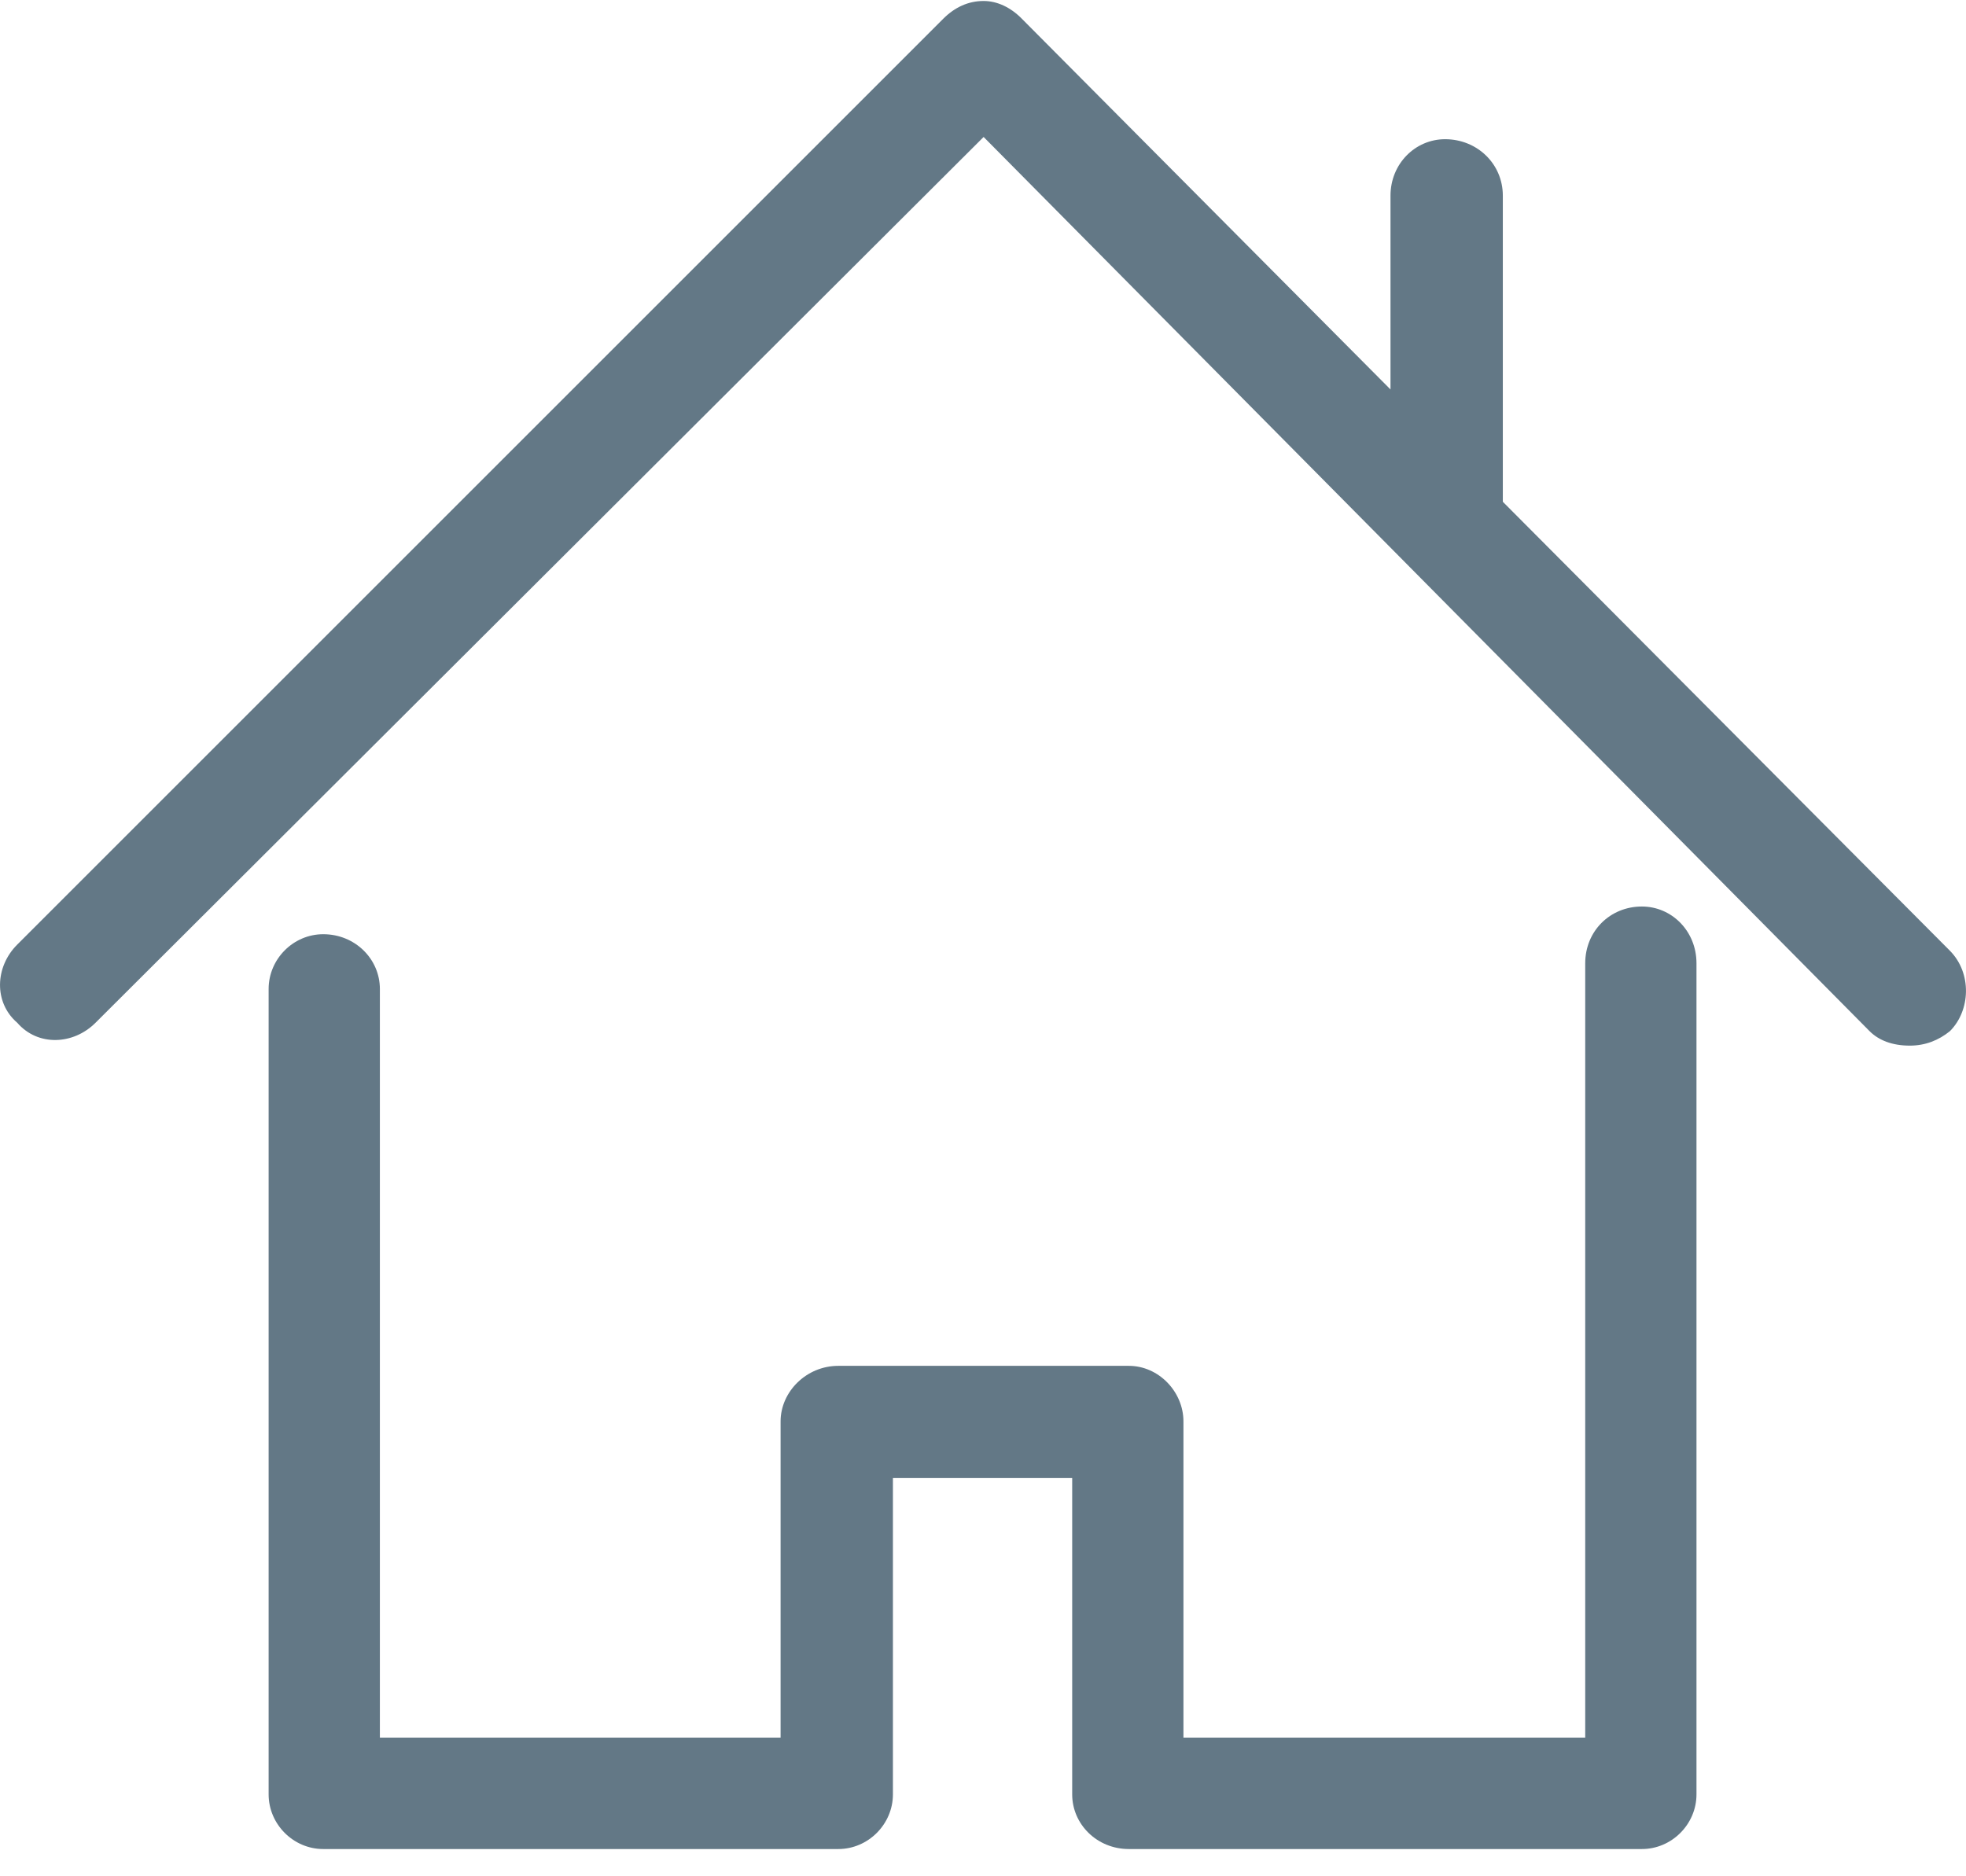
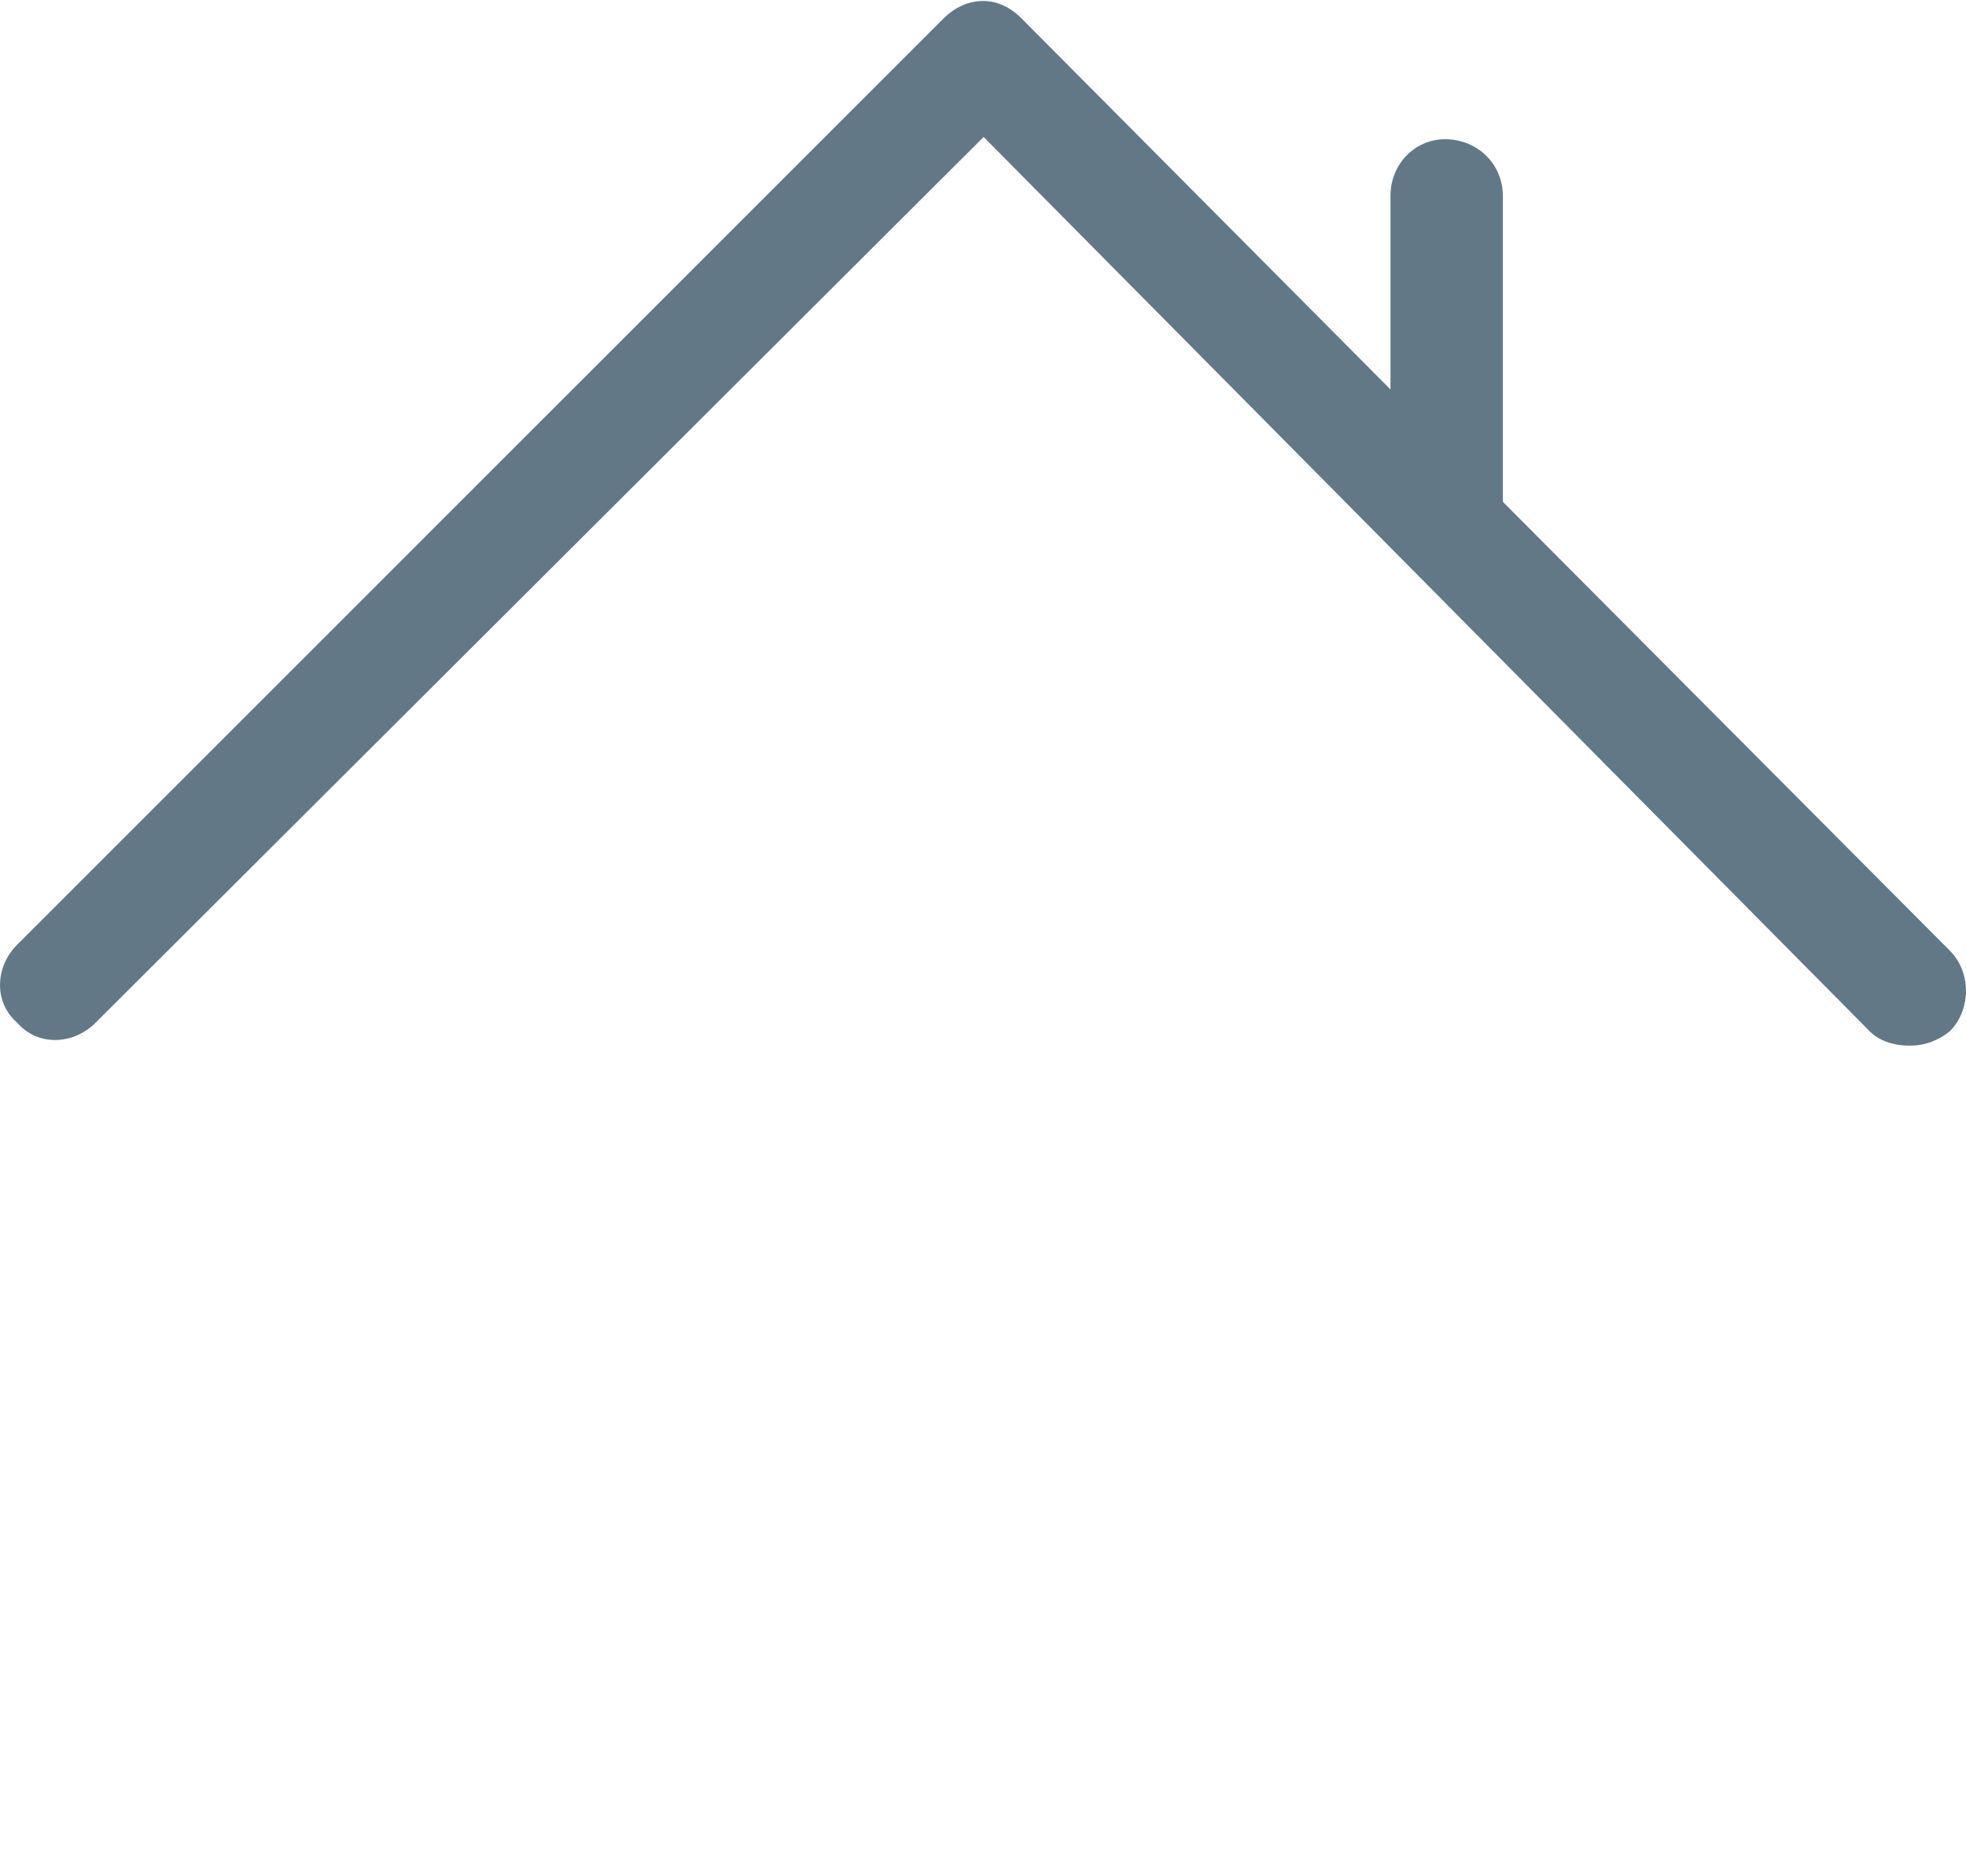
<svg xmlns="http://www.w3.org/2000/svg" width="22px" height="21px" viewBox="0 0 22 21" version="1.1">
  <title>icon-home</title>
  <desc>Created with Sketch.</desc>
  <defs />
  <g id="Desktop" stroke="none" stroke-width="1" fill="none" fill-rule="evenodd" transform="translate(-1122, -29)">
    <g id="Group-3" transform="translate(1110, 24)" fill="#637886" fill-rule="nonzero">
      <g id="icon-home" transform="translate(12, 5)">
-         <path d="M18.373,10.146 C18.016,10.146 17.739,10.422 17.739,10.781 L17.739,19.448 L13.243,19.448 L13.243,15.909 C13.243,15.577 12.966,15.287 12.632,15.287 L9.381,15.287 C9.023,15.287 8.735,15.577 8.735,15.909 L8.735,19.448 L4.251,19.448 L4.251,11.069 C4.251,10.734 3.974,10.456 3.617,10.456 C3.282,10.456 3.006,10.734 3.006,11.069 L3.006,20.083 C3.006,20.417 3.282,20.695 3.617,20.695 L9.381,20.695 C9.715,20.695 9.992,20.417 9.992,20.083 L9.992,16.543 L11.998,16.543 L11.998,20.083 C11.998,20.417 12.275,20.695 12.632,20.695 L18.373,20.695 C18.708,20.695 18.984,20.417 18.984,20.083 L18.984,10.781 C18.984,10.422 18.708,10.146 18.373,10.146 Z" id="Shape" />
        <path d="M21.82,10.641 L16.817,5.616 L16.817,2.19 C16.817,1.833 16.529,1.558 16.171,1.558 C15.837,1.558 15.56,1.833 15.56,2.19 L15.56,4.359 L11.433,0.208 C11.307,0.08 11.156,0.011 11.007,0.011 C10.834,0.011 10.684,0.082 10.557,0.208 L0.193,10.572 C-0.056,10.82 -0.072,11.219 0.193,11.447 C0.423,11.713 0.82,11.696 1.069,11.447 L11.007,1.533 L20.921,11.541 C21.024,11.644 21.175,11.703 21.371,11.703 C21.544,11.703 21.693,11.644 21.82,11.541 C22.051,11.31 22.068,10.892 21.82,10.641 Z" id="Shape" />
      </g>
    </g>
  </g>
</svg>